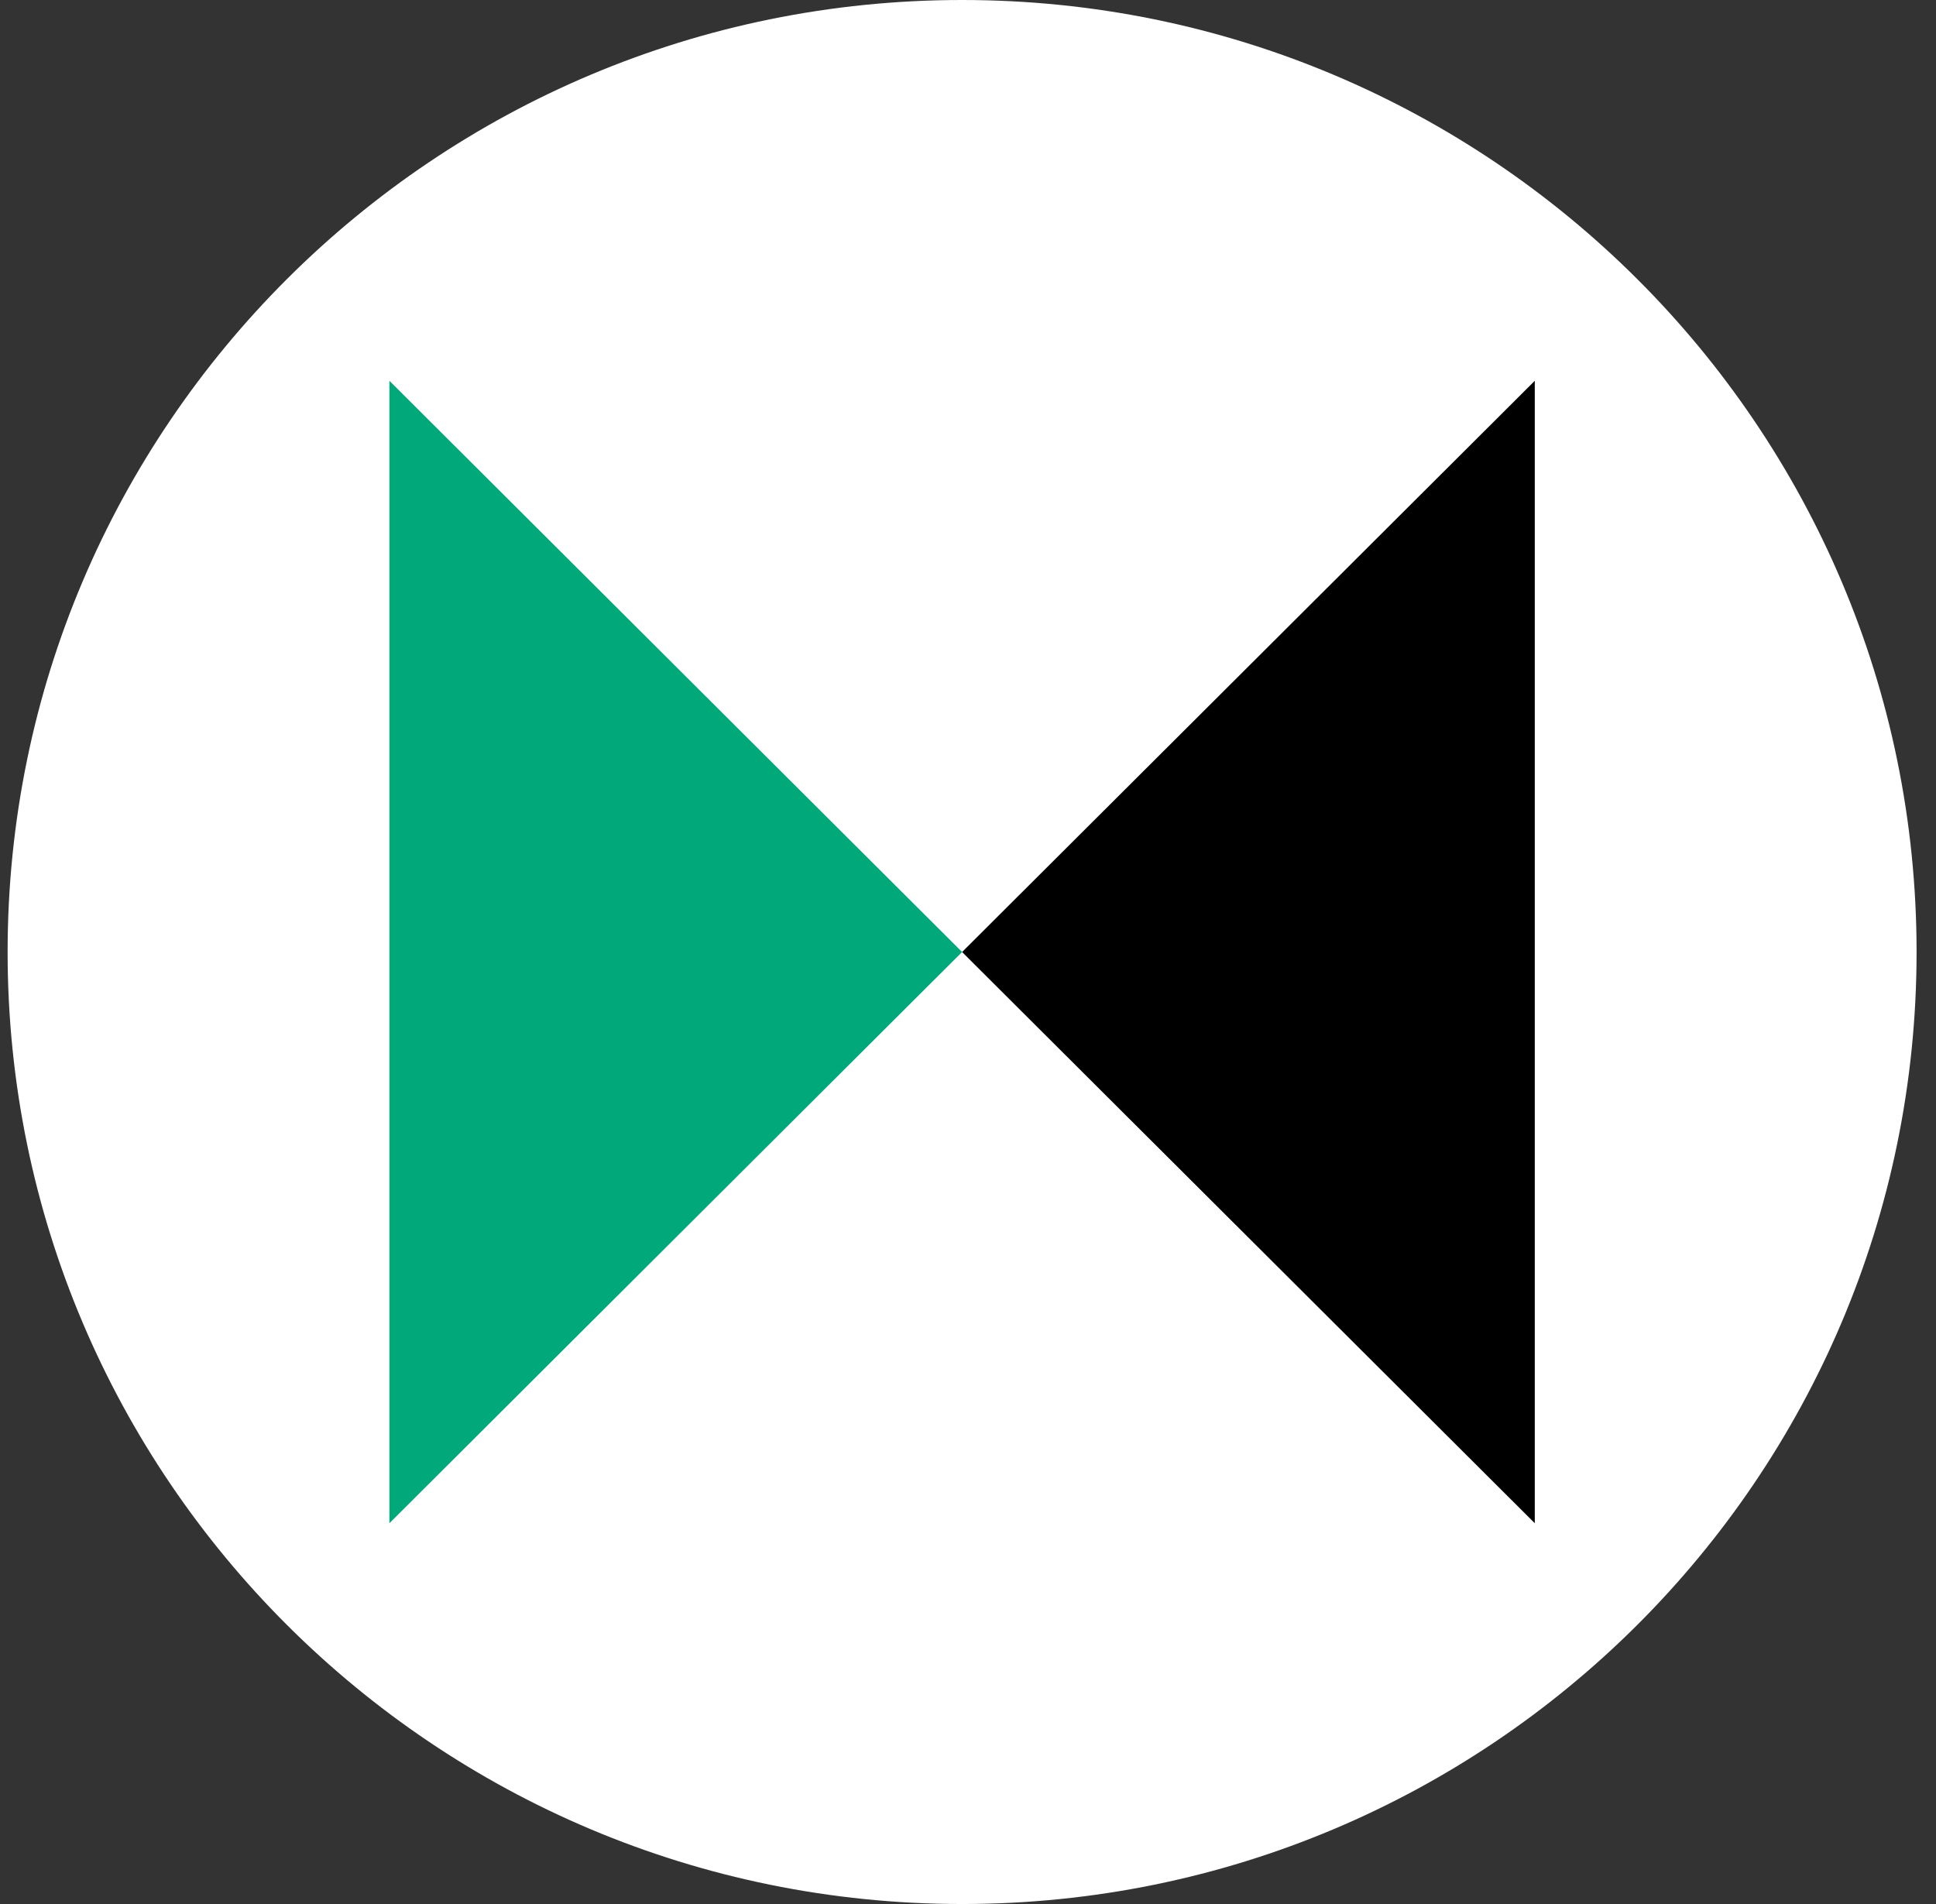
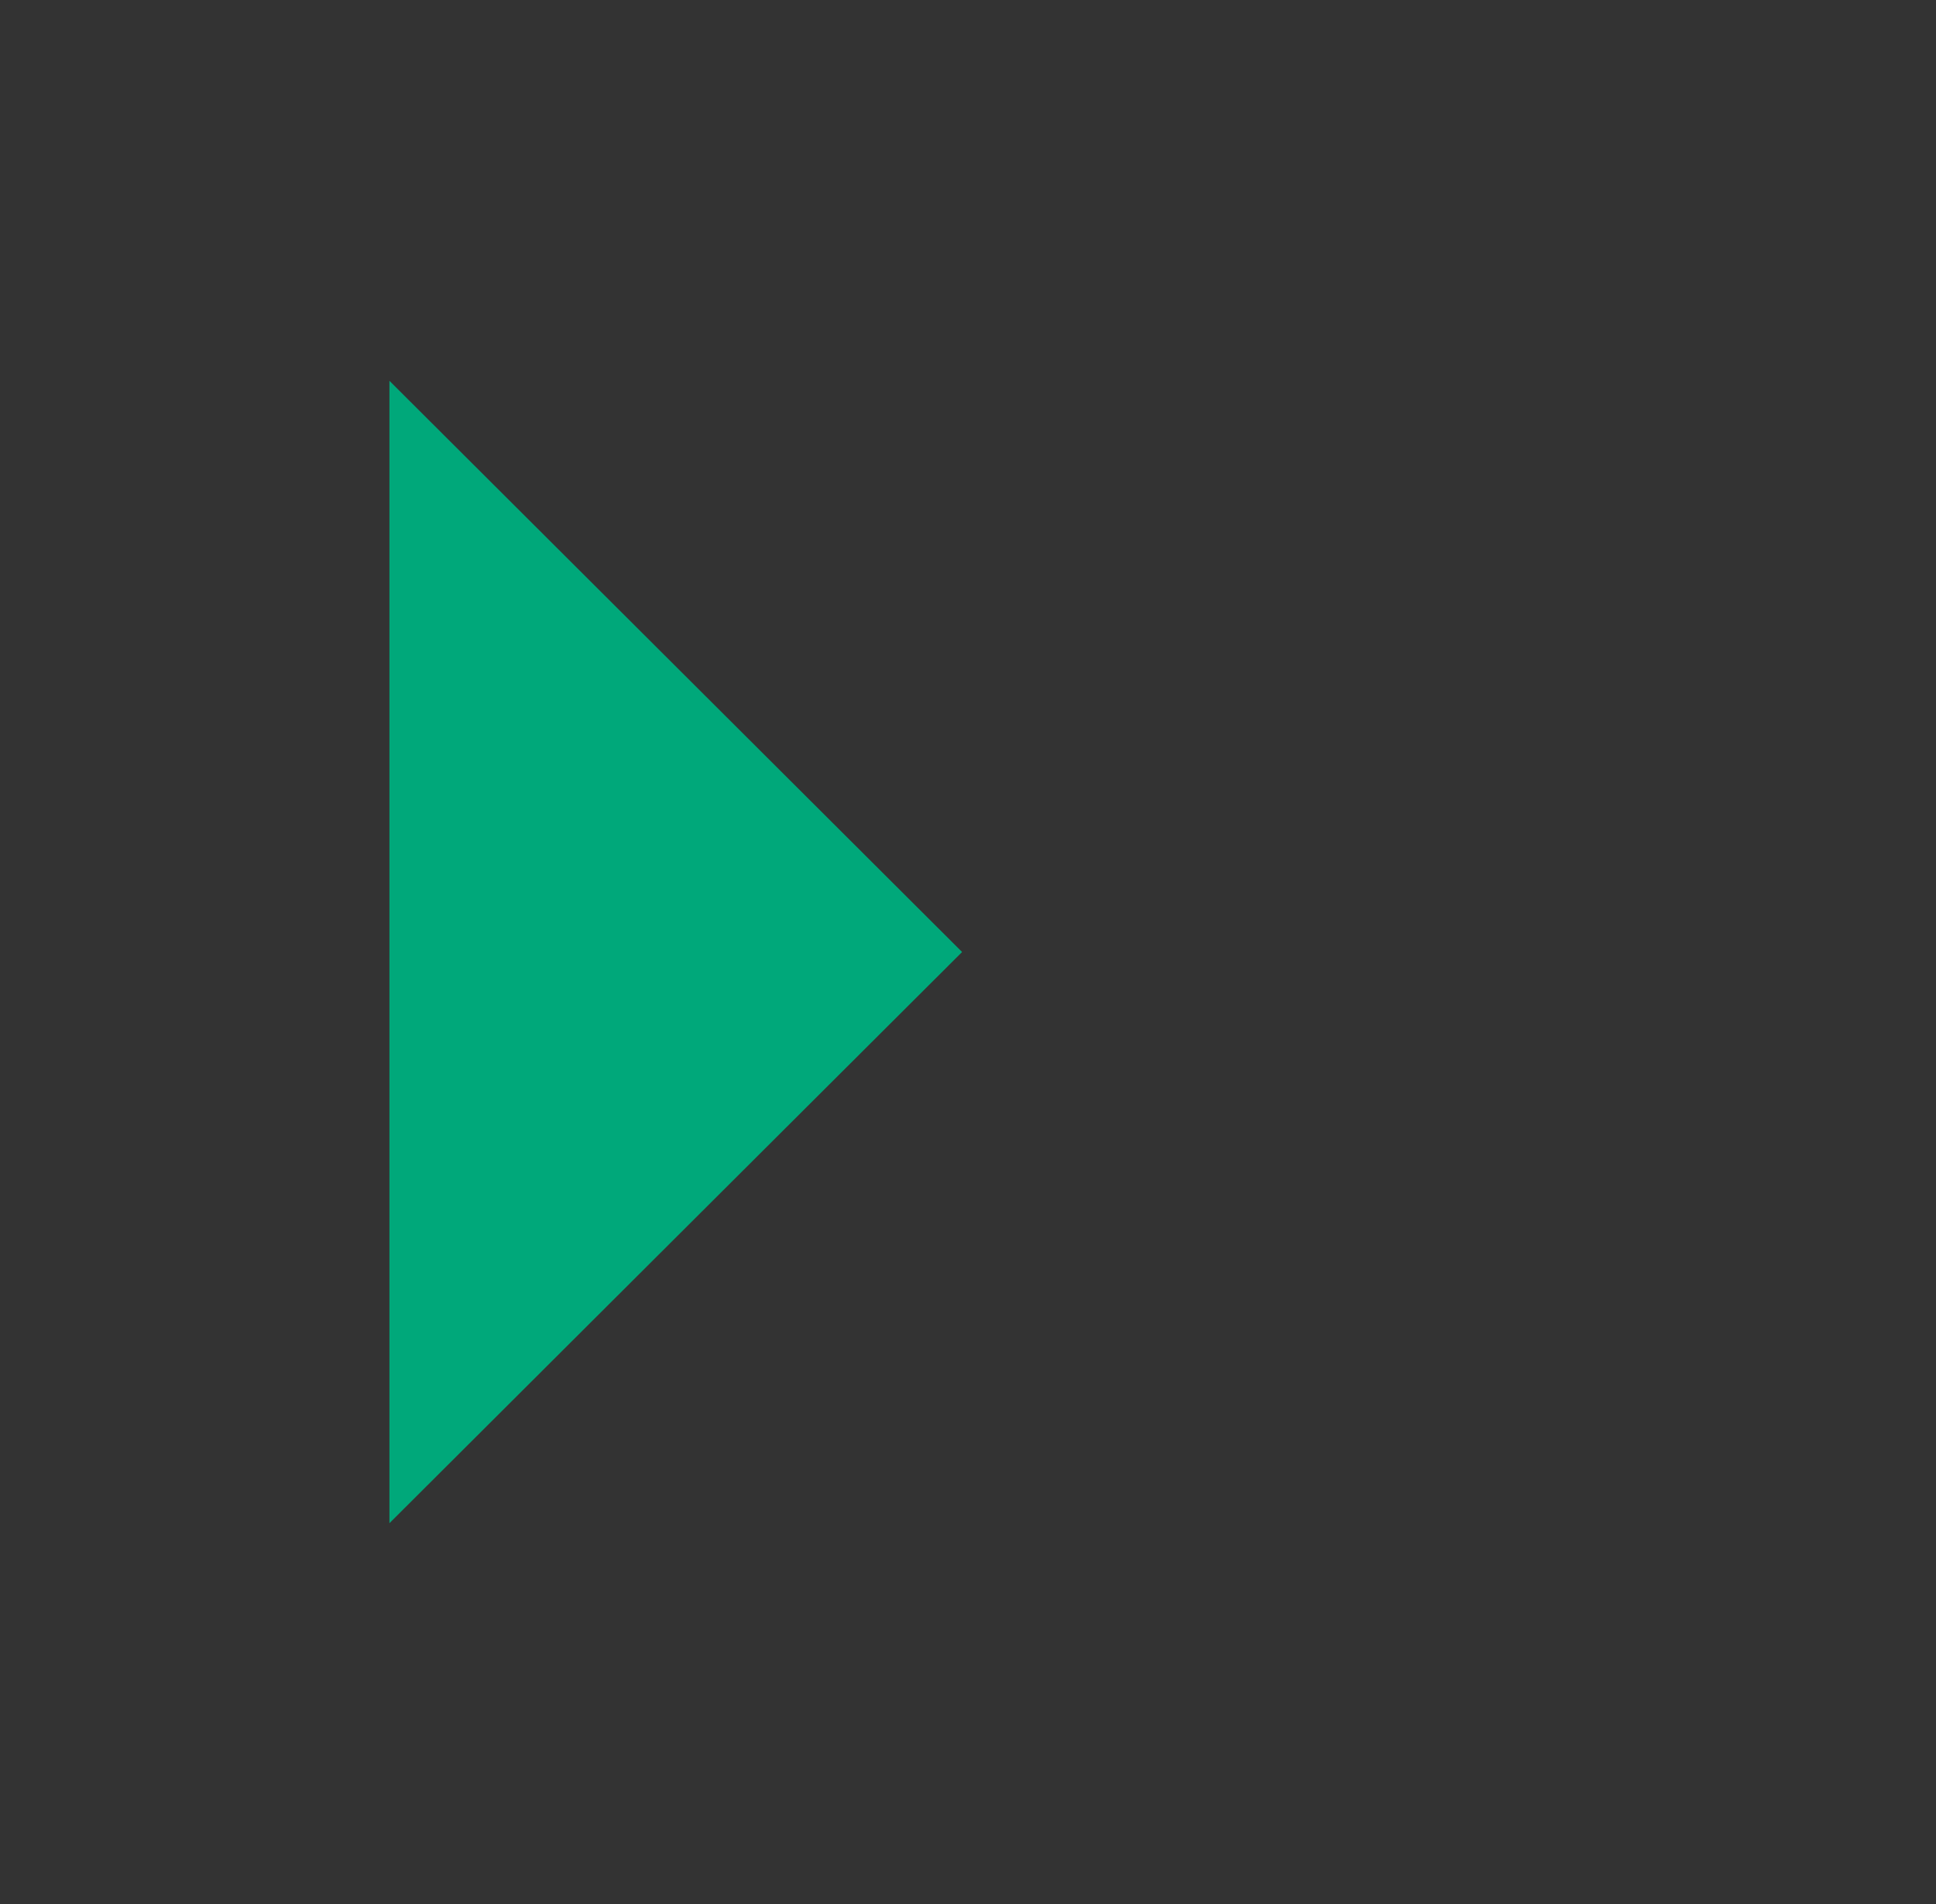
<svg xmlns="http://www.w3.org/2000/svg" width="61" height="60" viewBox="0 0 61 60" fill="none">
  <rect x="0" y="0" width="61" height="60" fill="#333333" stroke="none" />
-   <path d="M30.314 60C46.923 60 60.388 46.569 60.388 30C60.388 13.431 46.923 0 30.314 0C13.705 0 0.24 13.431 0.24 30C0.24 46.569 13.705 60 30.314 60Z" fill="white" />
  <path d="M12.27 12V48L30.314 30L12.27 12Z" fill="#00A87A" />
-   <path d="M48.358 12V48L30.314 30L48.358 12Z" fill="black" />
</svg>